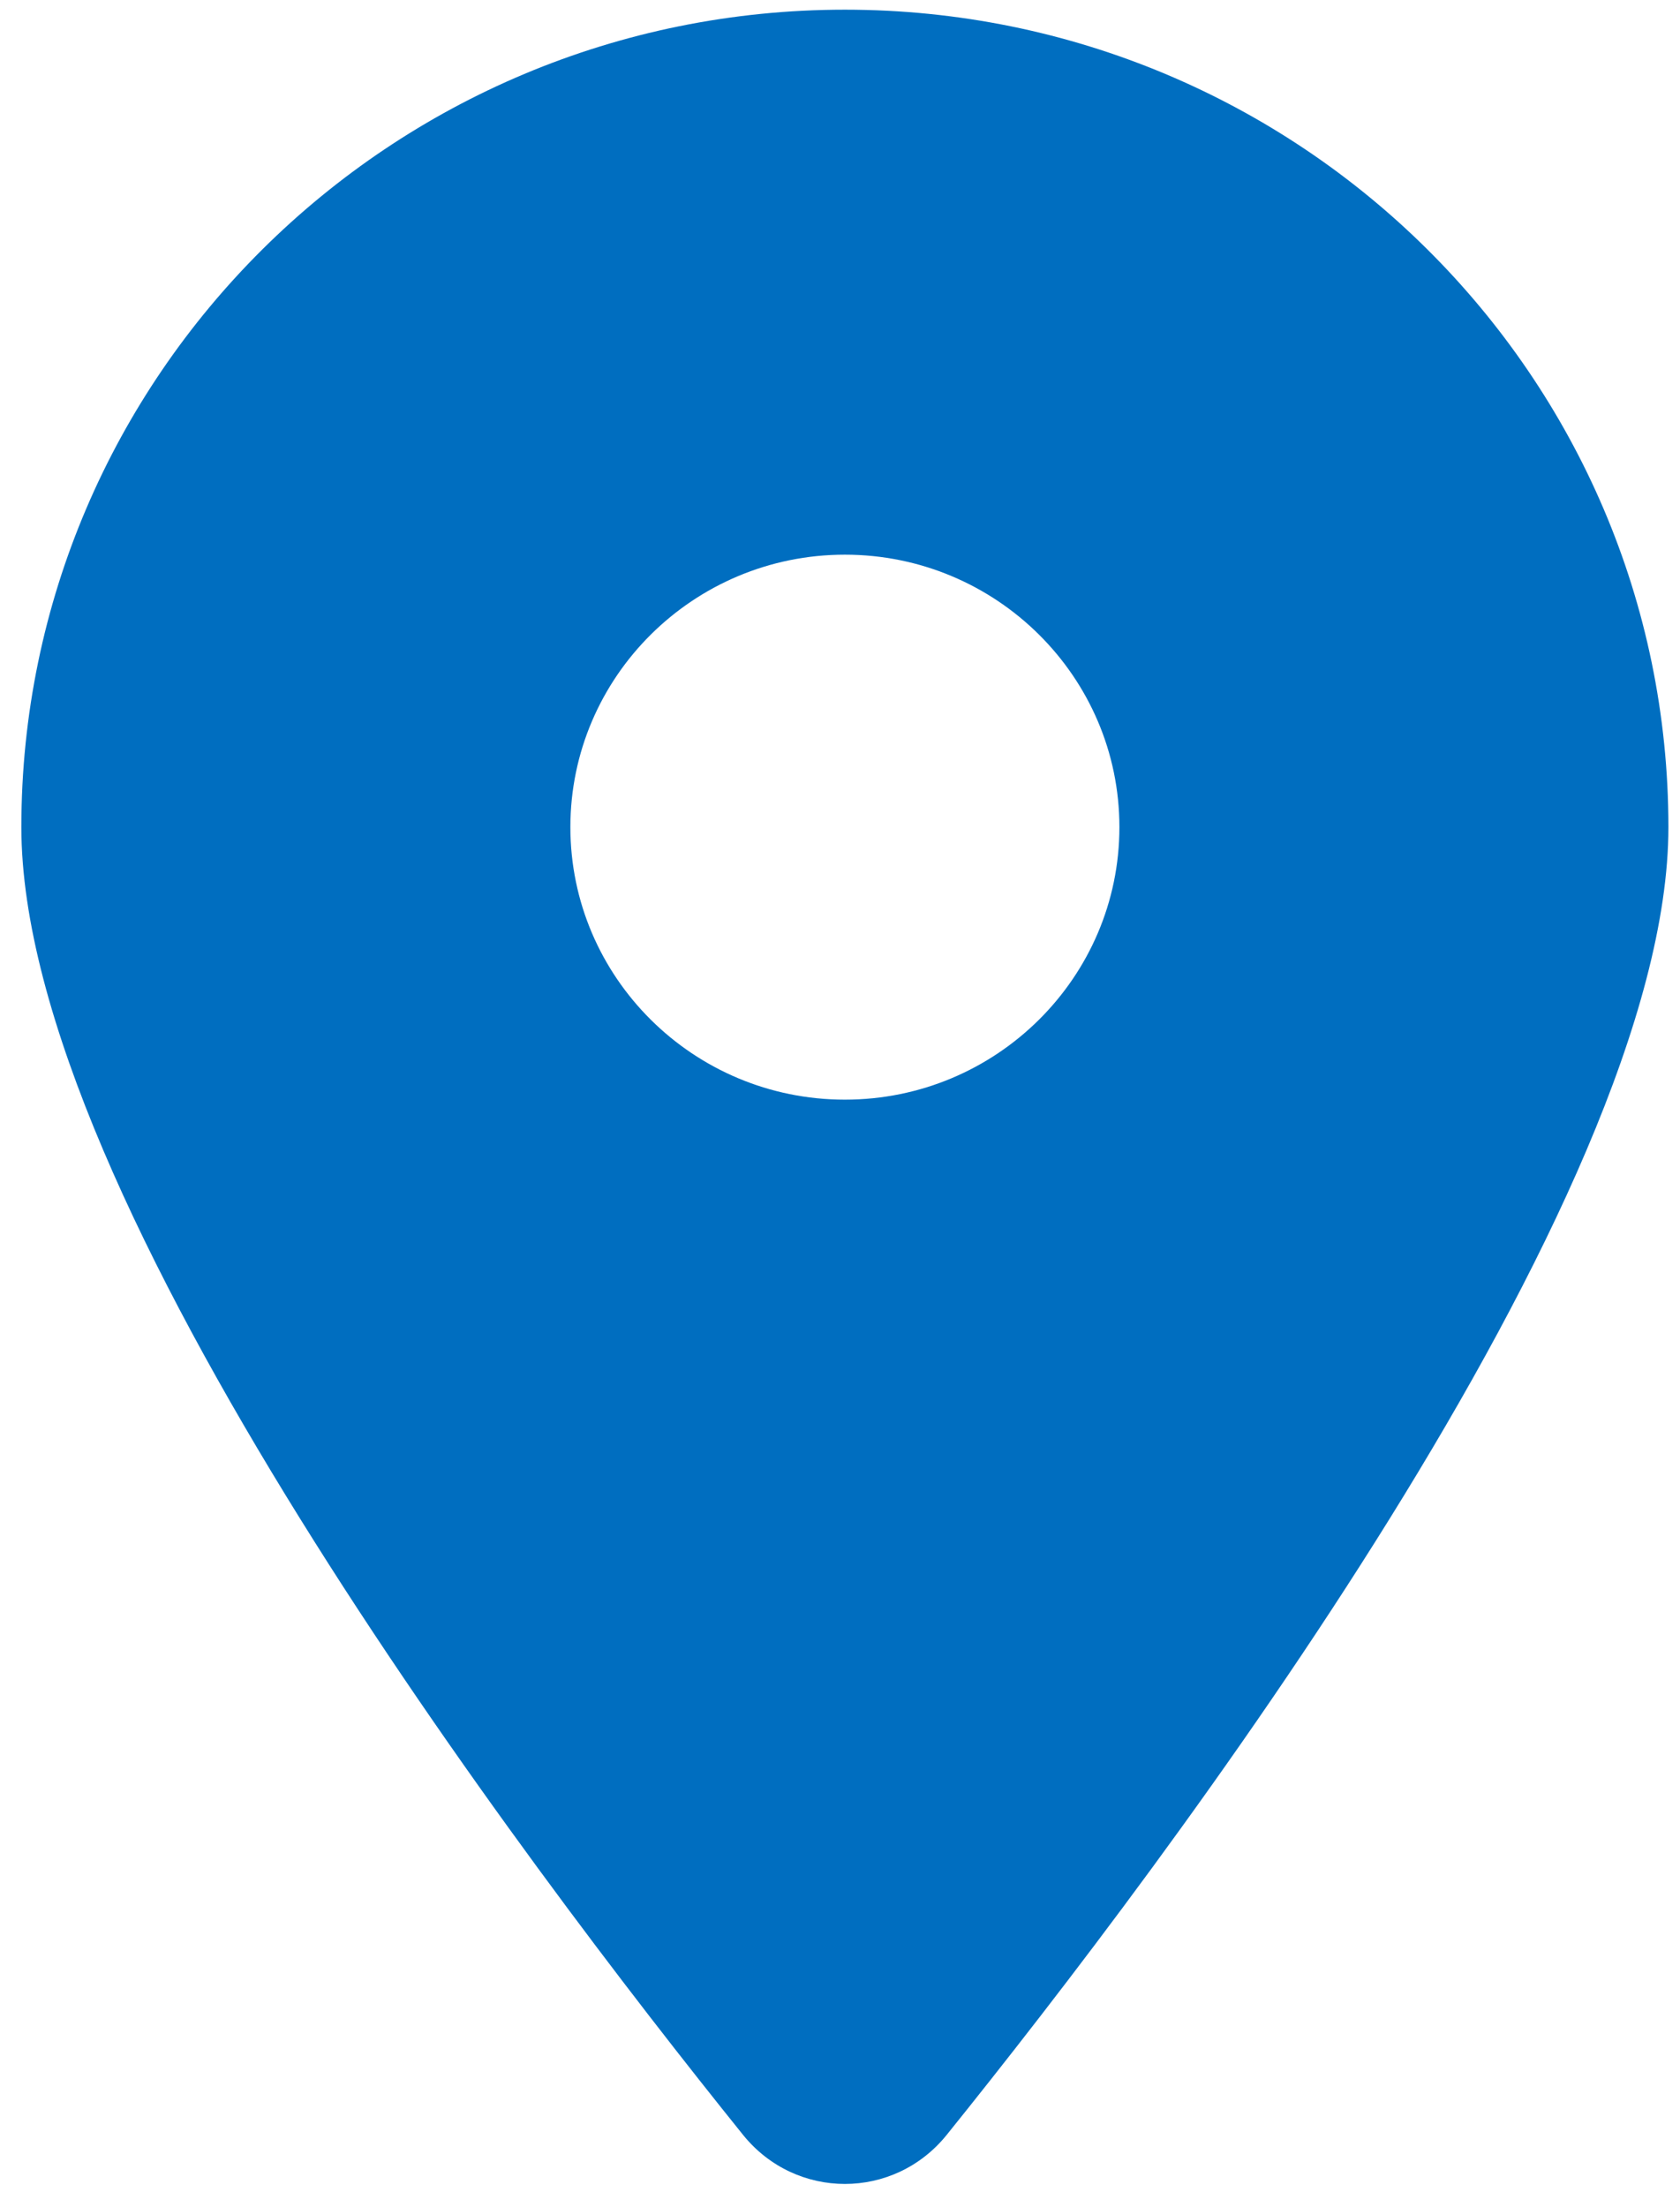
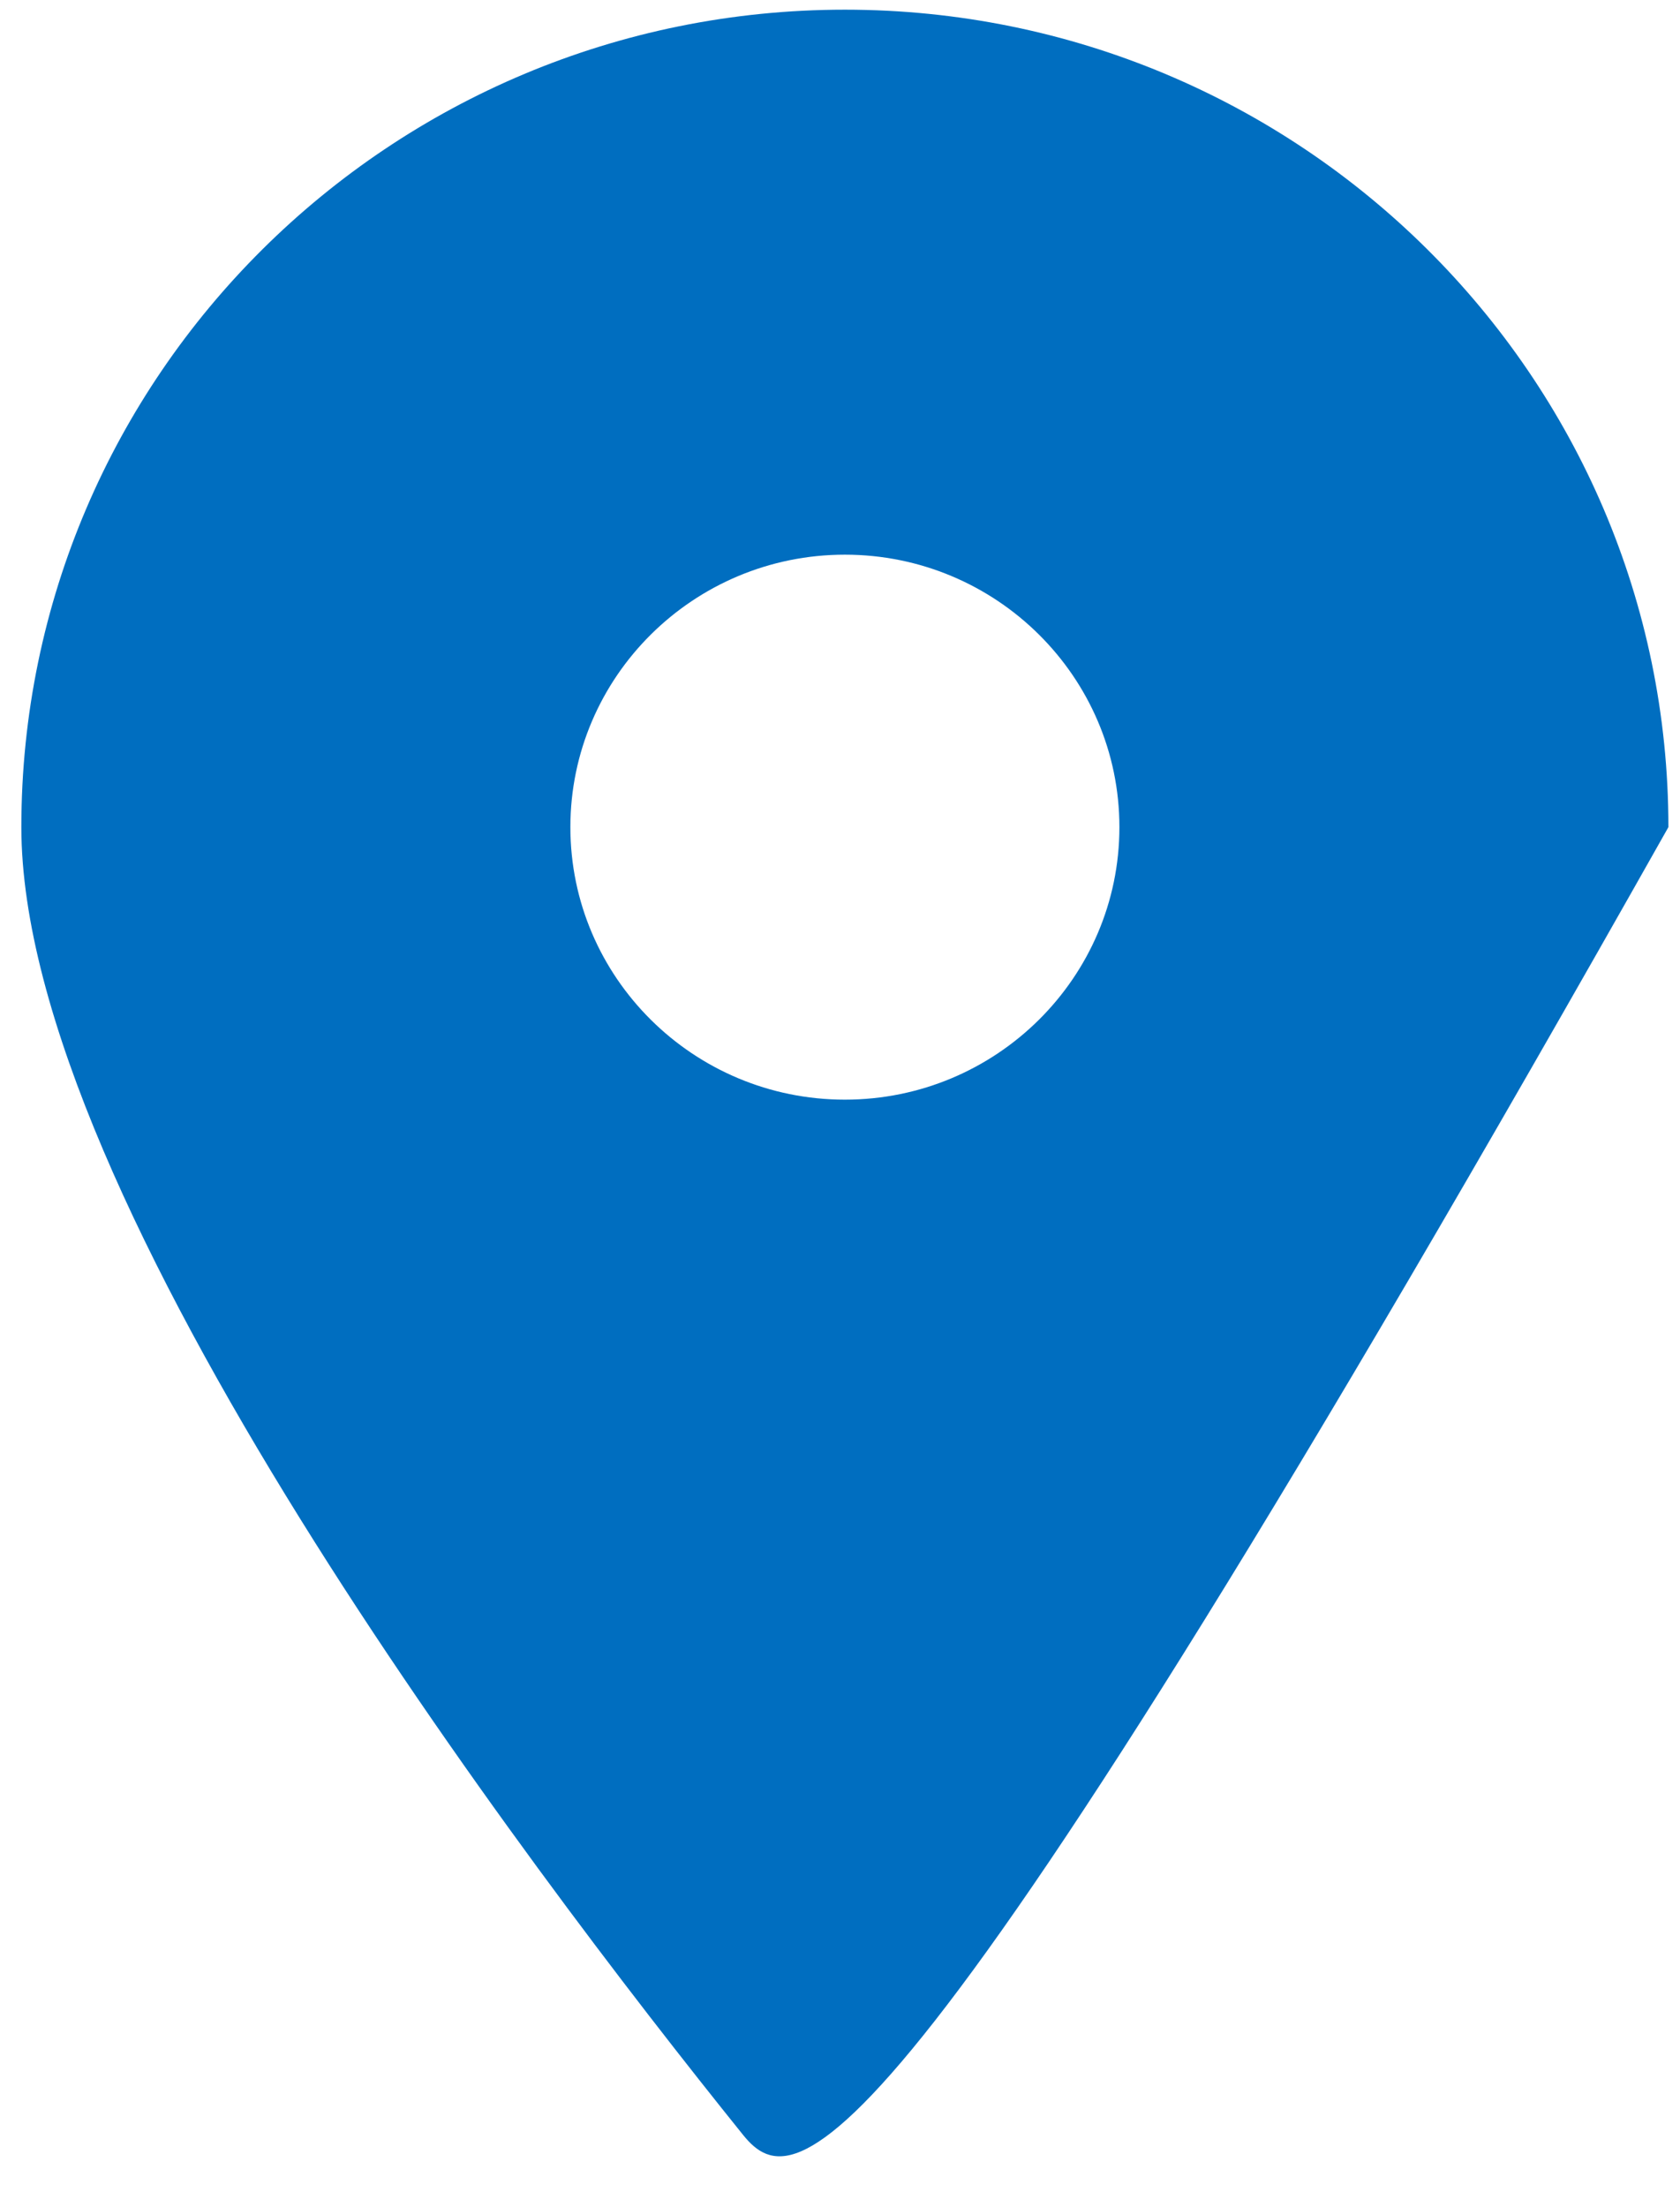
<svg xmlns="http://www.w3.org/2000/svg" width="51" height="67" viewBox="0 0 51 67" fill="none">
-   <path fill-rule="evenodd" clip-rule="evenodd" d="M50.648 25.108C50.648 36.404 35.414 56.514 28.734 64.811C27.133 66.788 24.164 66.788 22.562 64.811C15.883 56.514 0.648 36.404 0.648 25.108C0.648 11.409 11.846 0.294 25.648 0.294C39.45 0.294 50.648 11.409 50.648 25.108ZM17.315 25.108C17.315 29.671 21.052 33.38 25.648 33.38C30.245 33.38 33.982 29.671 33.982 25.108C33.982 20.546 30.245 16.837 25.648 16.837C21.052 16.837 17.315 20.546 17.315 25.108Z" fill="#006EC0" />
+   <path fill-rule="evenodd" clip-rule="evenodd" d="M50.648 25.108C27.133 66.788 24.164 66.788 22.562 64.811C15.883 56.514 0.648 36.404 0.648 25.108C0.648 11.409 11.846 0.294 25.648 0.294C39.45 0.294 50.648 11.409 50.648 25.108ZM17.315 25.108C17.315 29.671 21.052 33.38 25.648 33.38C30.245 33.38 33.982 29.671 33.982 25.108C33.982 20.546 30.245 16.837 25.648 16.837C21.052 16.837 17.315 20.546 17.315 25.108Z" fill="#006EC0" />
</svg>